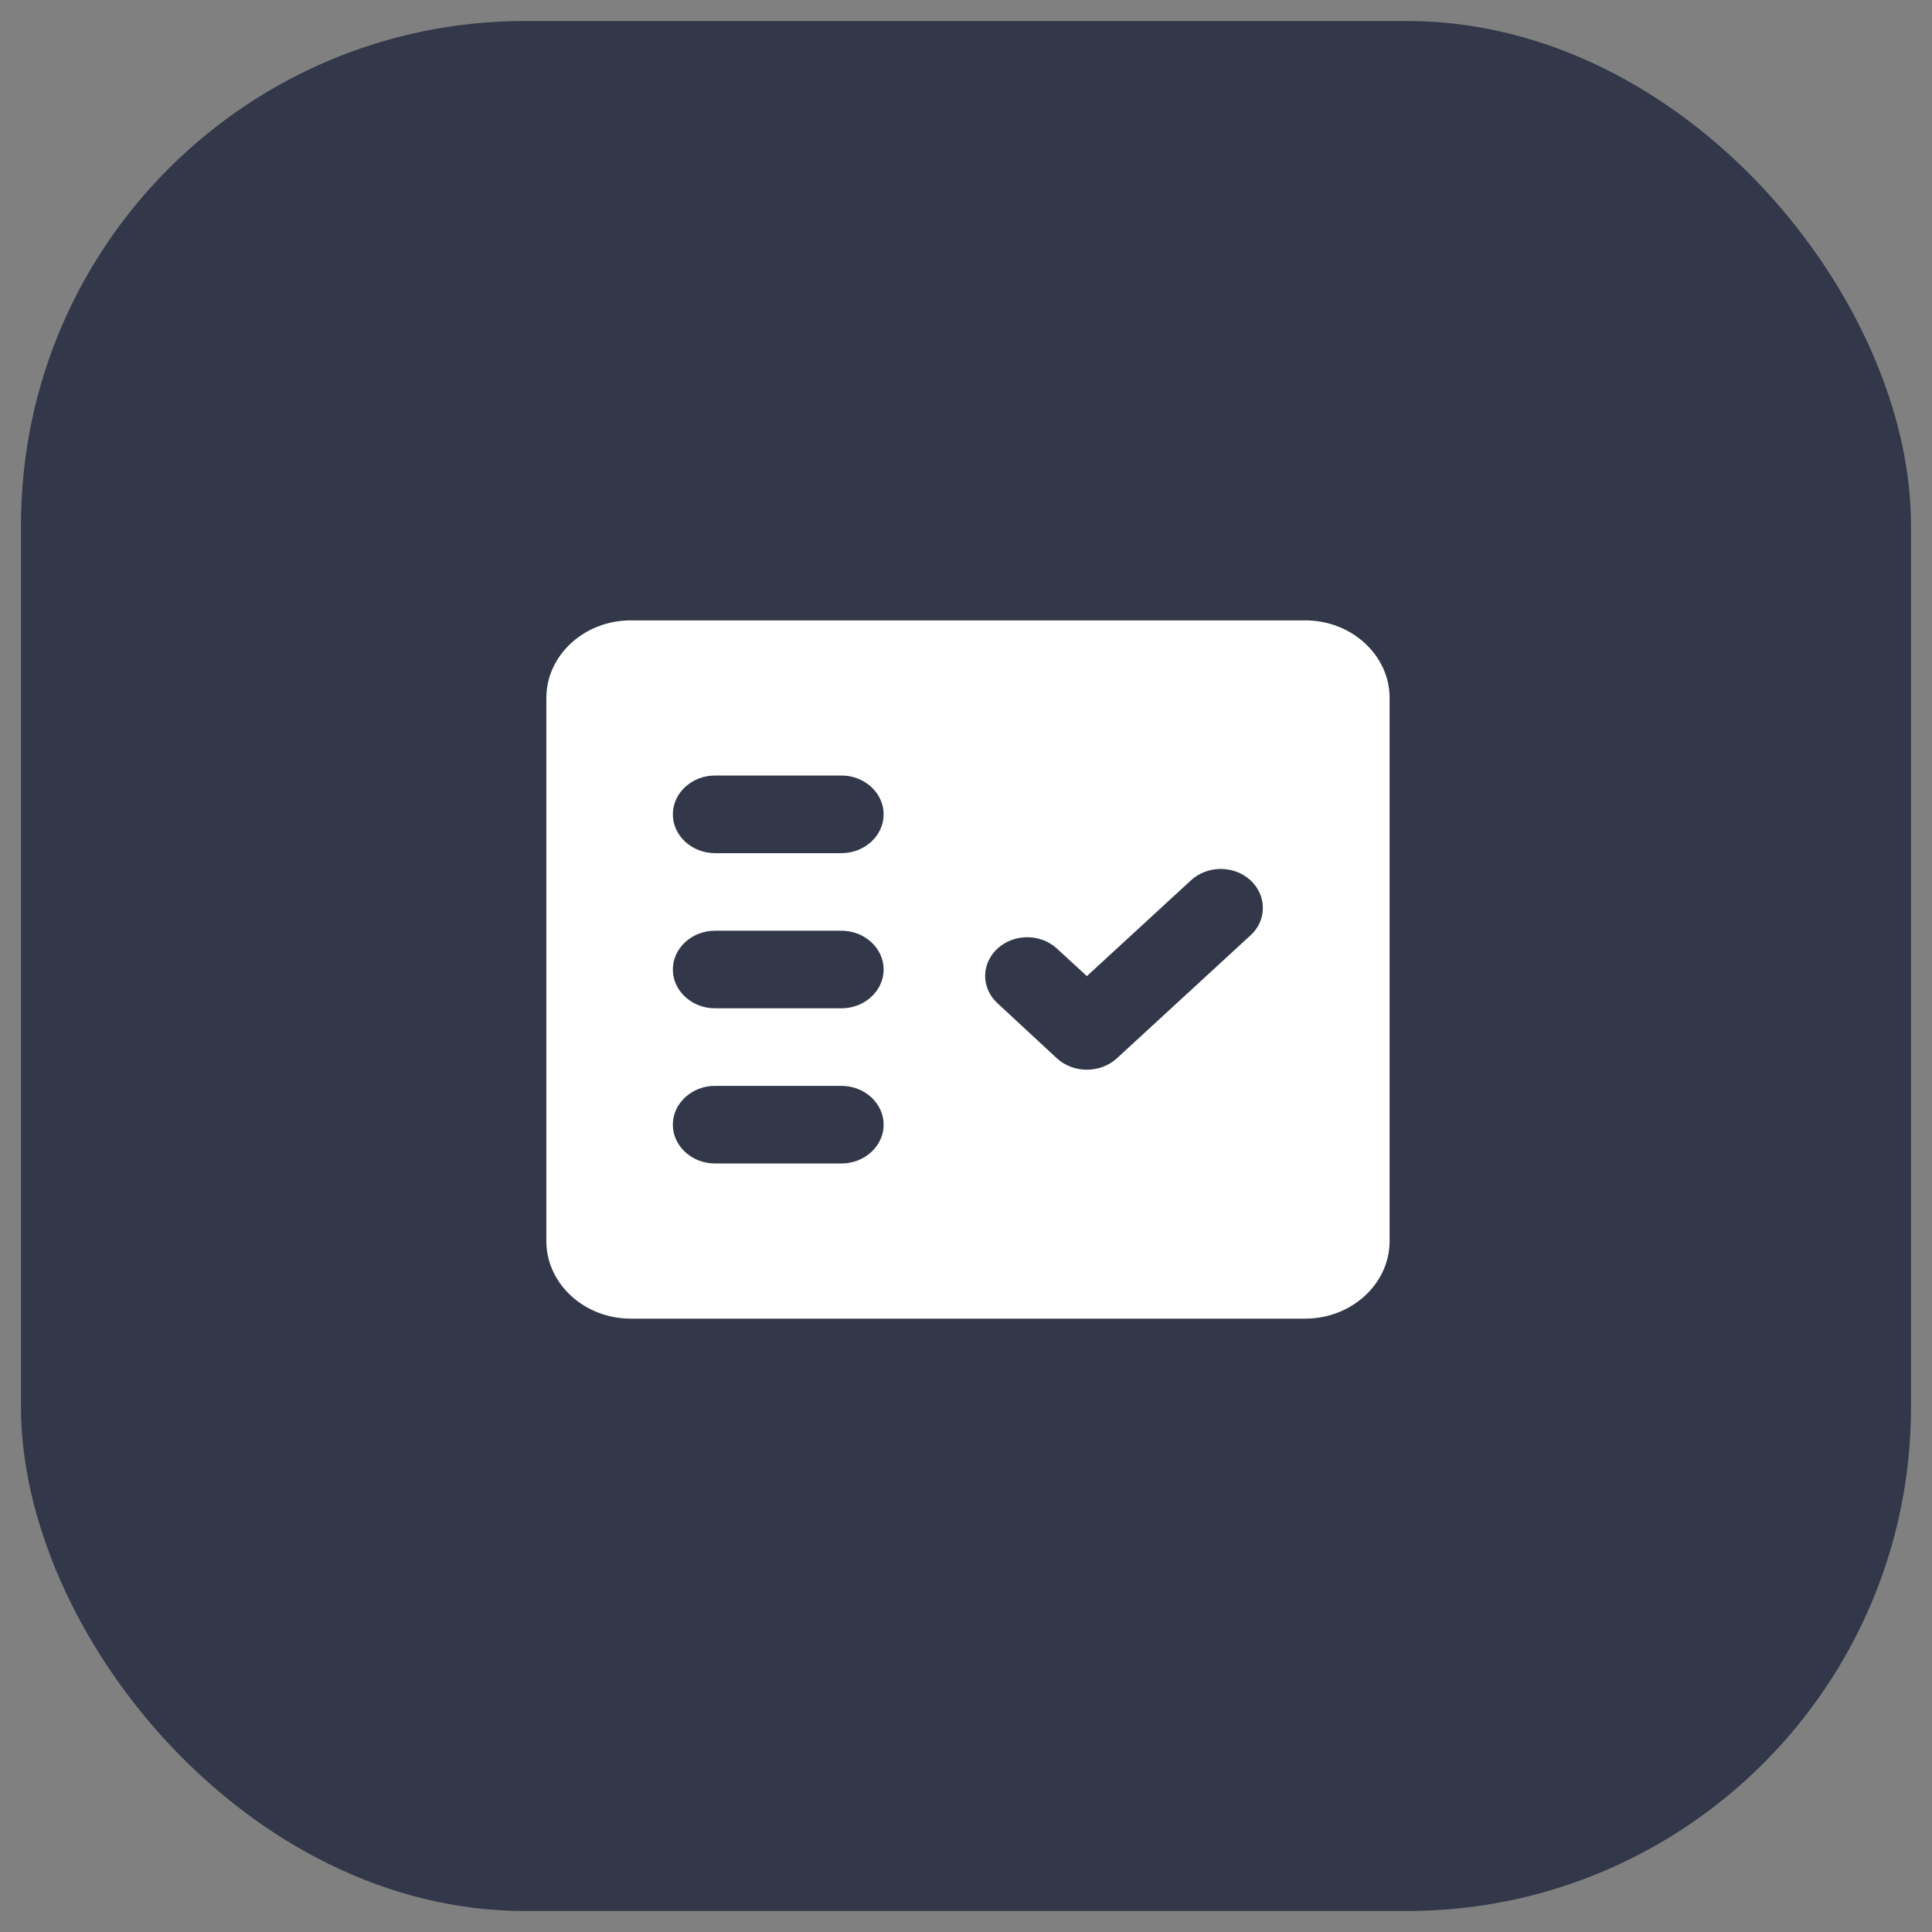
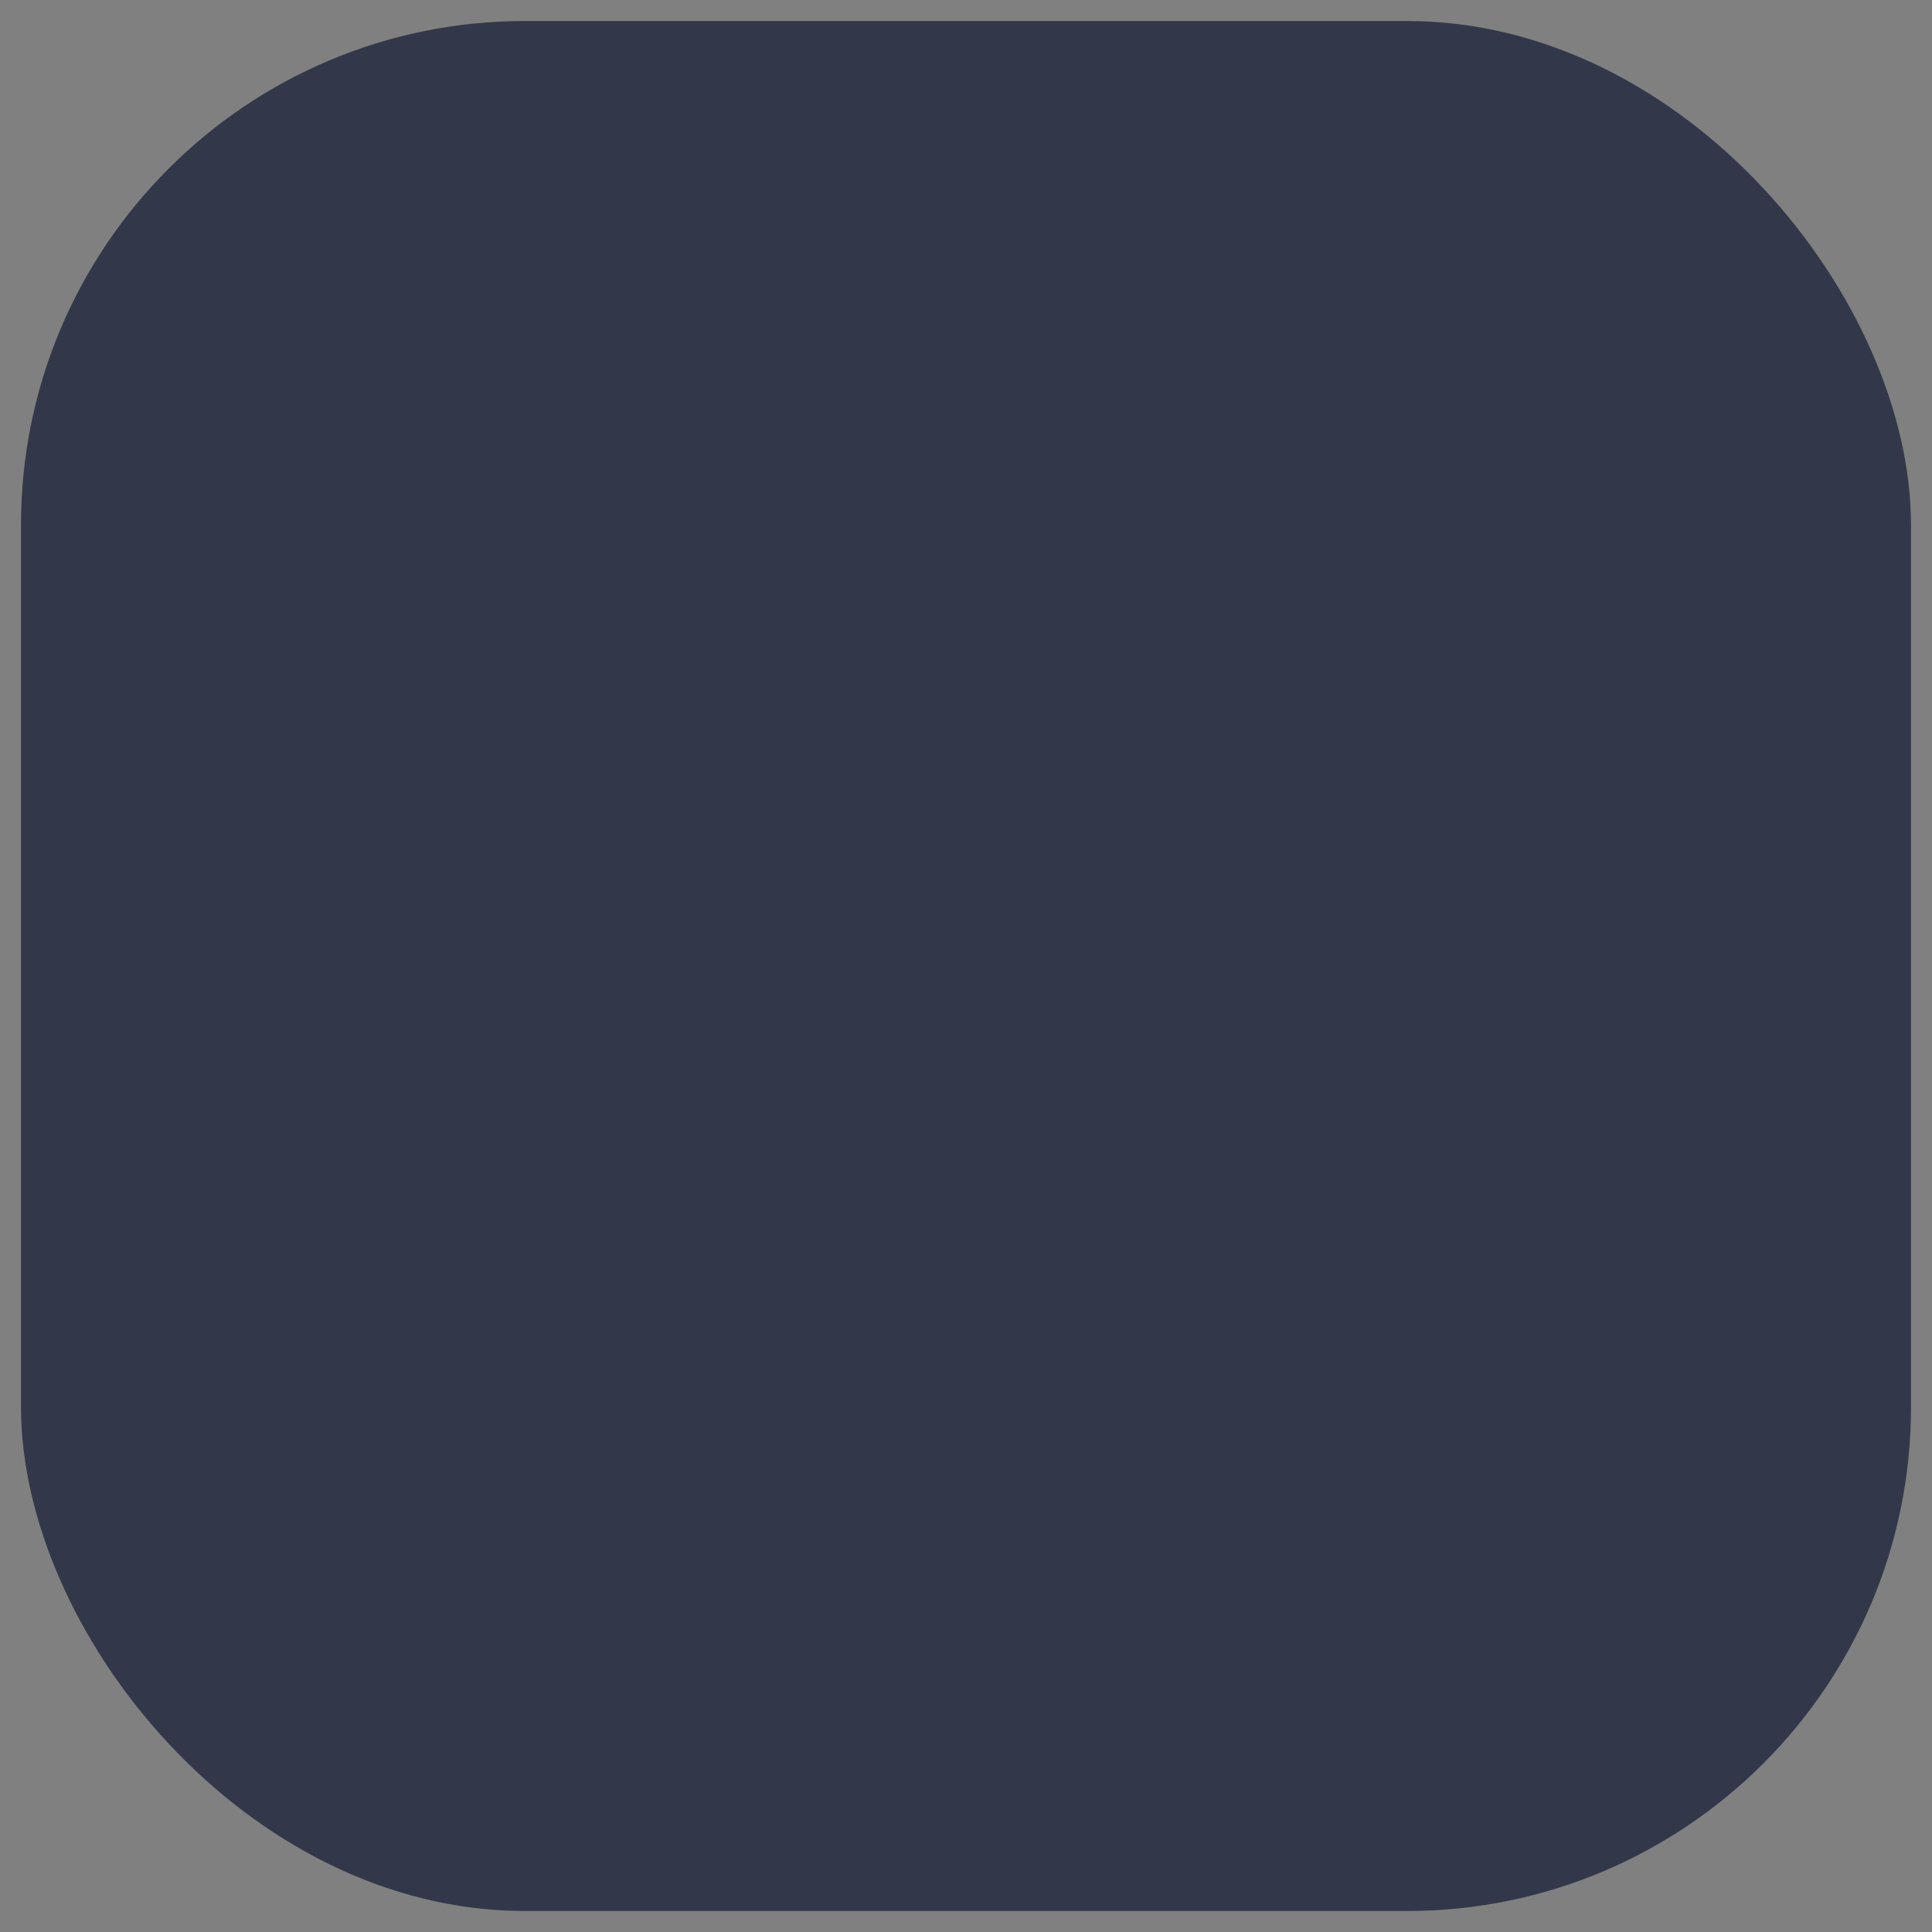
<svg xmlns="http://www.w3.org/2000/svg" width="46" height="46" viewBox="0 0 46 46" fill="none">
  <rect x="0" y="0" width="46" height="46" fill="#808080" stroke="none" />
  <rect x="0.5" y="0.5" width="45" height="45" rx="12" fill="#323849" />
-   <path fill-rule="evenodd" clip-rule="evenodd" d="M31.078 14.771H15.016C13.911 14.771 13.008 15.602 13.008 16.618V29.549C13.008 30.565 13.911 31.396 15.016 31.396H31.078C32.183 31.396 33.086 30.565 33.086 29.549V16.618C33.086 15.602 32.183 14.771 31.078 14.771ZM20.035 27.702H17.023C16.471 27.702 16.02 27.286 16.02 26.778C16.02 26.27 16.471 25.854 17.023 25.854H20.035C20.587 25.854 21.039 26.27 21.039 26.778C21.039 27.286 20.587 27.702 20.035 27.702ZM20.035 24.007H17.023C16.471 24.007 16.02 23.591 16.02 23.084C16.02 22.576 16.471 22.16 17.023 22.16H20.035C20.587 22.16 21.039 22.576 21.039 23.084C21.039 23.591 20.587 24.007 20.035 24.007ZM20.035 20.313H17.023C16.471 20.313 16.02 19.897 16.02 19.389C16.02 18.881 16.471 18.465 17.023 18.465H20.035C20.587 18.465 21.039 18.881 21.039 19.389C21.039 19.897 20.587 20.313 20.035 20.313ZM29.773 22.271L26.591 25.199C26.199 25.559 25.557 25.559 25.165 25.199L23.75 23.887C23.358 23.527 23.358 22.945 23.75 22.585C24.141 22.225 24.774 22.225 25.165 22.585L25.878 23.241L28.358 20.959C28.749 20.599 29.382 20.599 29.773 20.959L29.783 20.968C30.165 21.329 30.165 21.92 29.773 22.271Z" fill="white" />
</svg>